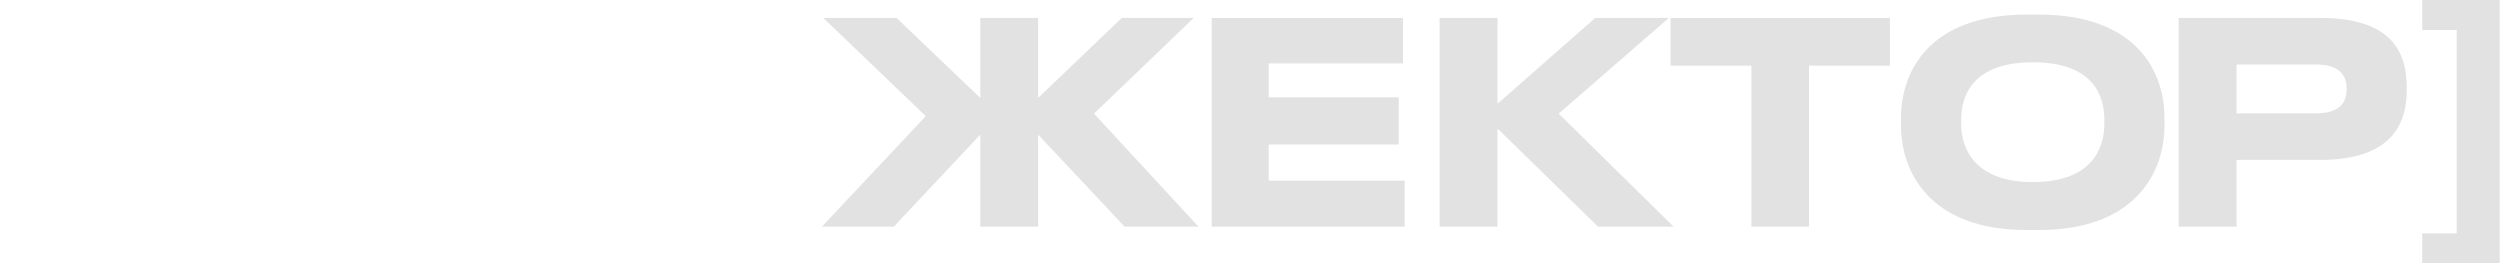
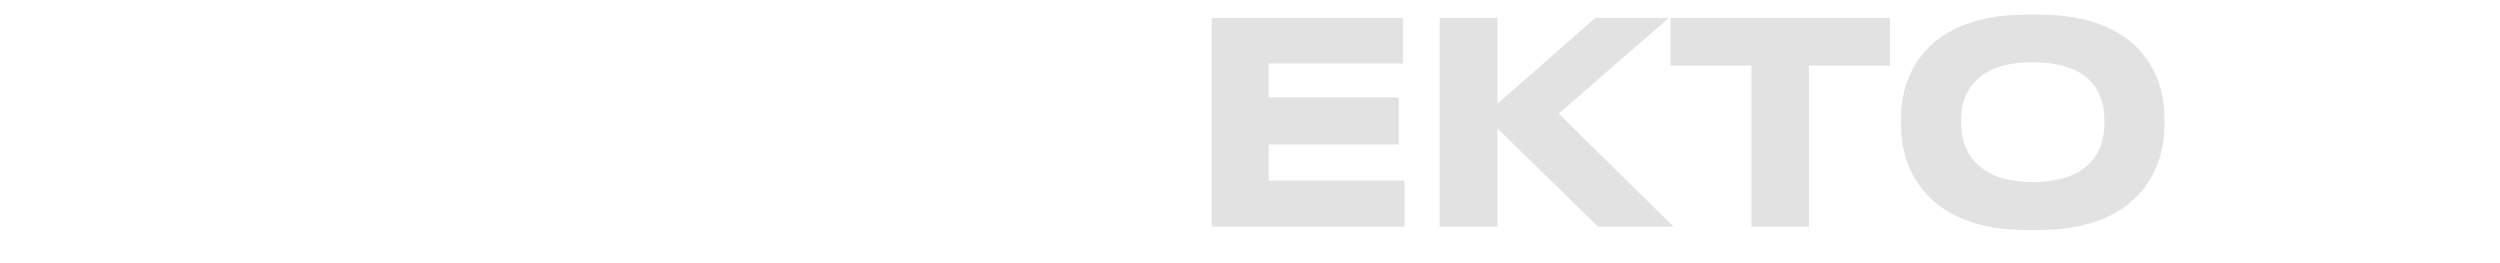
<svg xmlns="http://www.w3.org/2000/svg" width="1566" height="165" viewBox="0 0 1566 165" fill="none">
  <g style="mix-blend-mode:difference">
-     <path d="M1517.27 165V146.198H1538.9V18.802H1517.27V0L1565.82 0V165H1517.27Z" fill="#E2E2E2" />
-   </g>
+     </g>
  <g style="mix-blend-mode:difference">
-     <path d="M1453.4 100.16H1400.97V141.981H1364.73V11.246L1453.4 11.246C1494.74 11.246 1507.58 29.345 1507.58 54.649V56.582C1507.58 81.358 1494.21 100.16 1453.4 100.16ZM1400.97 40.415V70.99H1450.76C1464.13 70.99 1469.93 65.368 1469.93 56.054V55.352C1469.93 46.214 1464.13 40.415 1450.76 40.415H1400.97Z" fill="#E2E2E2" />
-   </g>
+     </g>
  <g style="mix-blend-mode:difference">
    <path d="M1269.44 9.137H1277.18C1338.4 9.137 1355.82 44.984 1355.82 73.626V78.898C1355.82 107.013 1338.4 144.089 1277.18 144.089H1269.44C1208.22 144.089 1190.8 107.013 1190.8 78.898V73.626C1190.8 45.16 1208.22 9.137 1269.44 9.137ZM1318.17 77.492V75.032C1318.17 58.866 1310.25 39.009 1273.31 39.009C1236.72 39.009 1228.45 58.866 1228.45 75.032V77.492C1228.45 93.306 1237.24 114.041 1273.31 114.041C1310.08 114.041 1318.17 93.306 1318.17 77.492Z" fill="#E2E2E2" />
  </g>
  <g style="mix-blend-mode:difference">
    <path d="M1097.09 141.981V41.118H1046.43V11.246L1183.82 11.246V41.118H1133.16V141.981H1097.09Z" fill="#E2E2E2" />
  </g>
  <g style="mix-blend-mode:difference">
    <path d="M1001.01 141.981L938.025 80.479V141.981H901.785V11.246H938.025V65.016L999.247 11.246H1045.34L976.377 71.166L1048.33 141.981H1001.01Z" fill="#E2E2E2" />
  </g>
  <g style="mix-blend-mode:difference">
    <path d="M759.01 11.246L878.813 11.246V39.712H794.722V60.974H876.175V90.495H794.722V113.163H879.869V141.981H759.01V11.246Z" fill="#E2E2E2" />
  </g>
  <g style="mix-blend-mode:difference">
-     <path d="M614.041 141.981V84.345L559.857 141.981H514.82L579.912 72.748L515.7 11.246H561.616L614.041 61.326V11.246H650.281V61.326L702.706 11.246L747.743 11.246L685.29 71.166L750.733 141.981H704.466L650.281 84.345V141.981H614.041Z" fill="#E2E2E2" />
-   </g>
+     </g>
</svg>